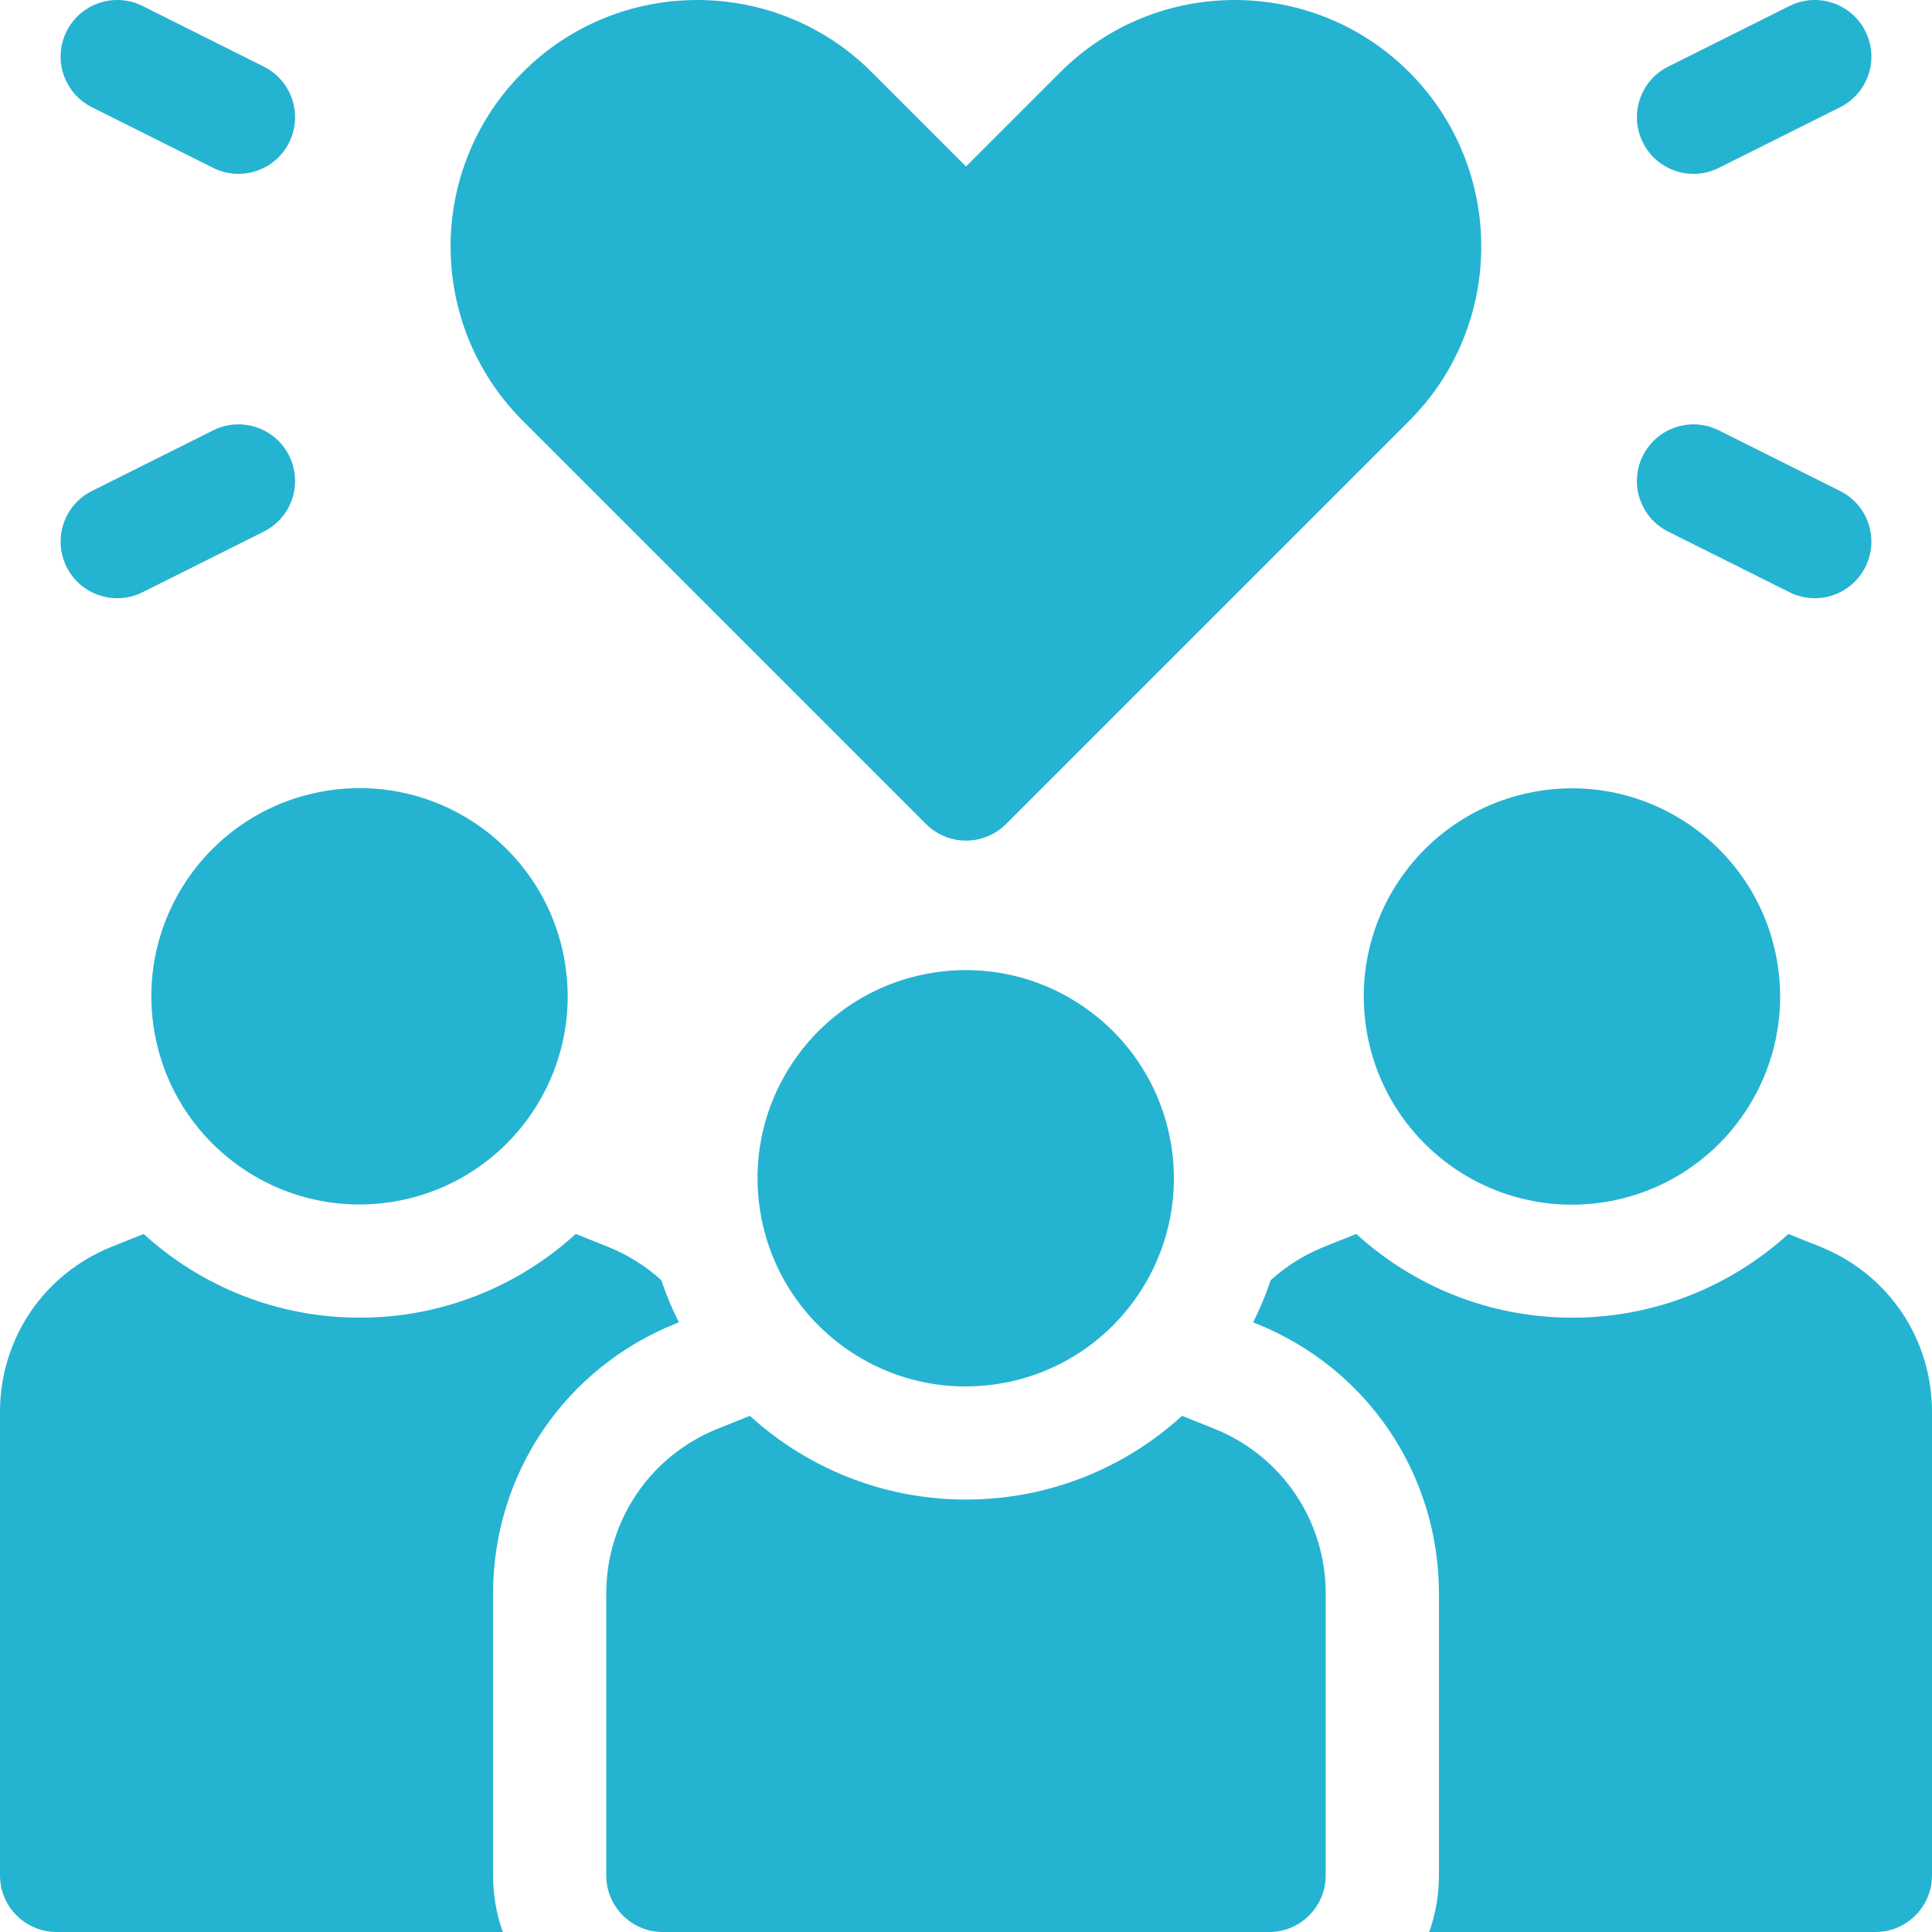
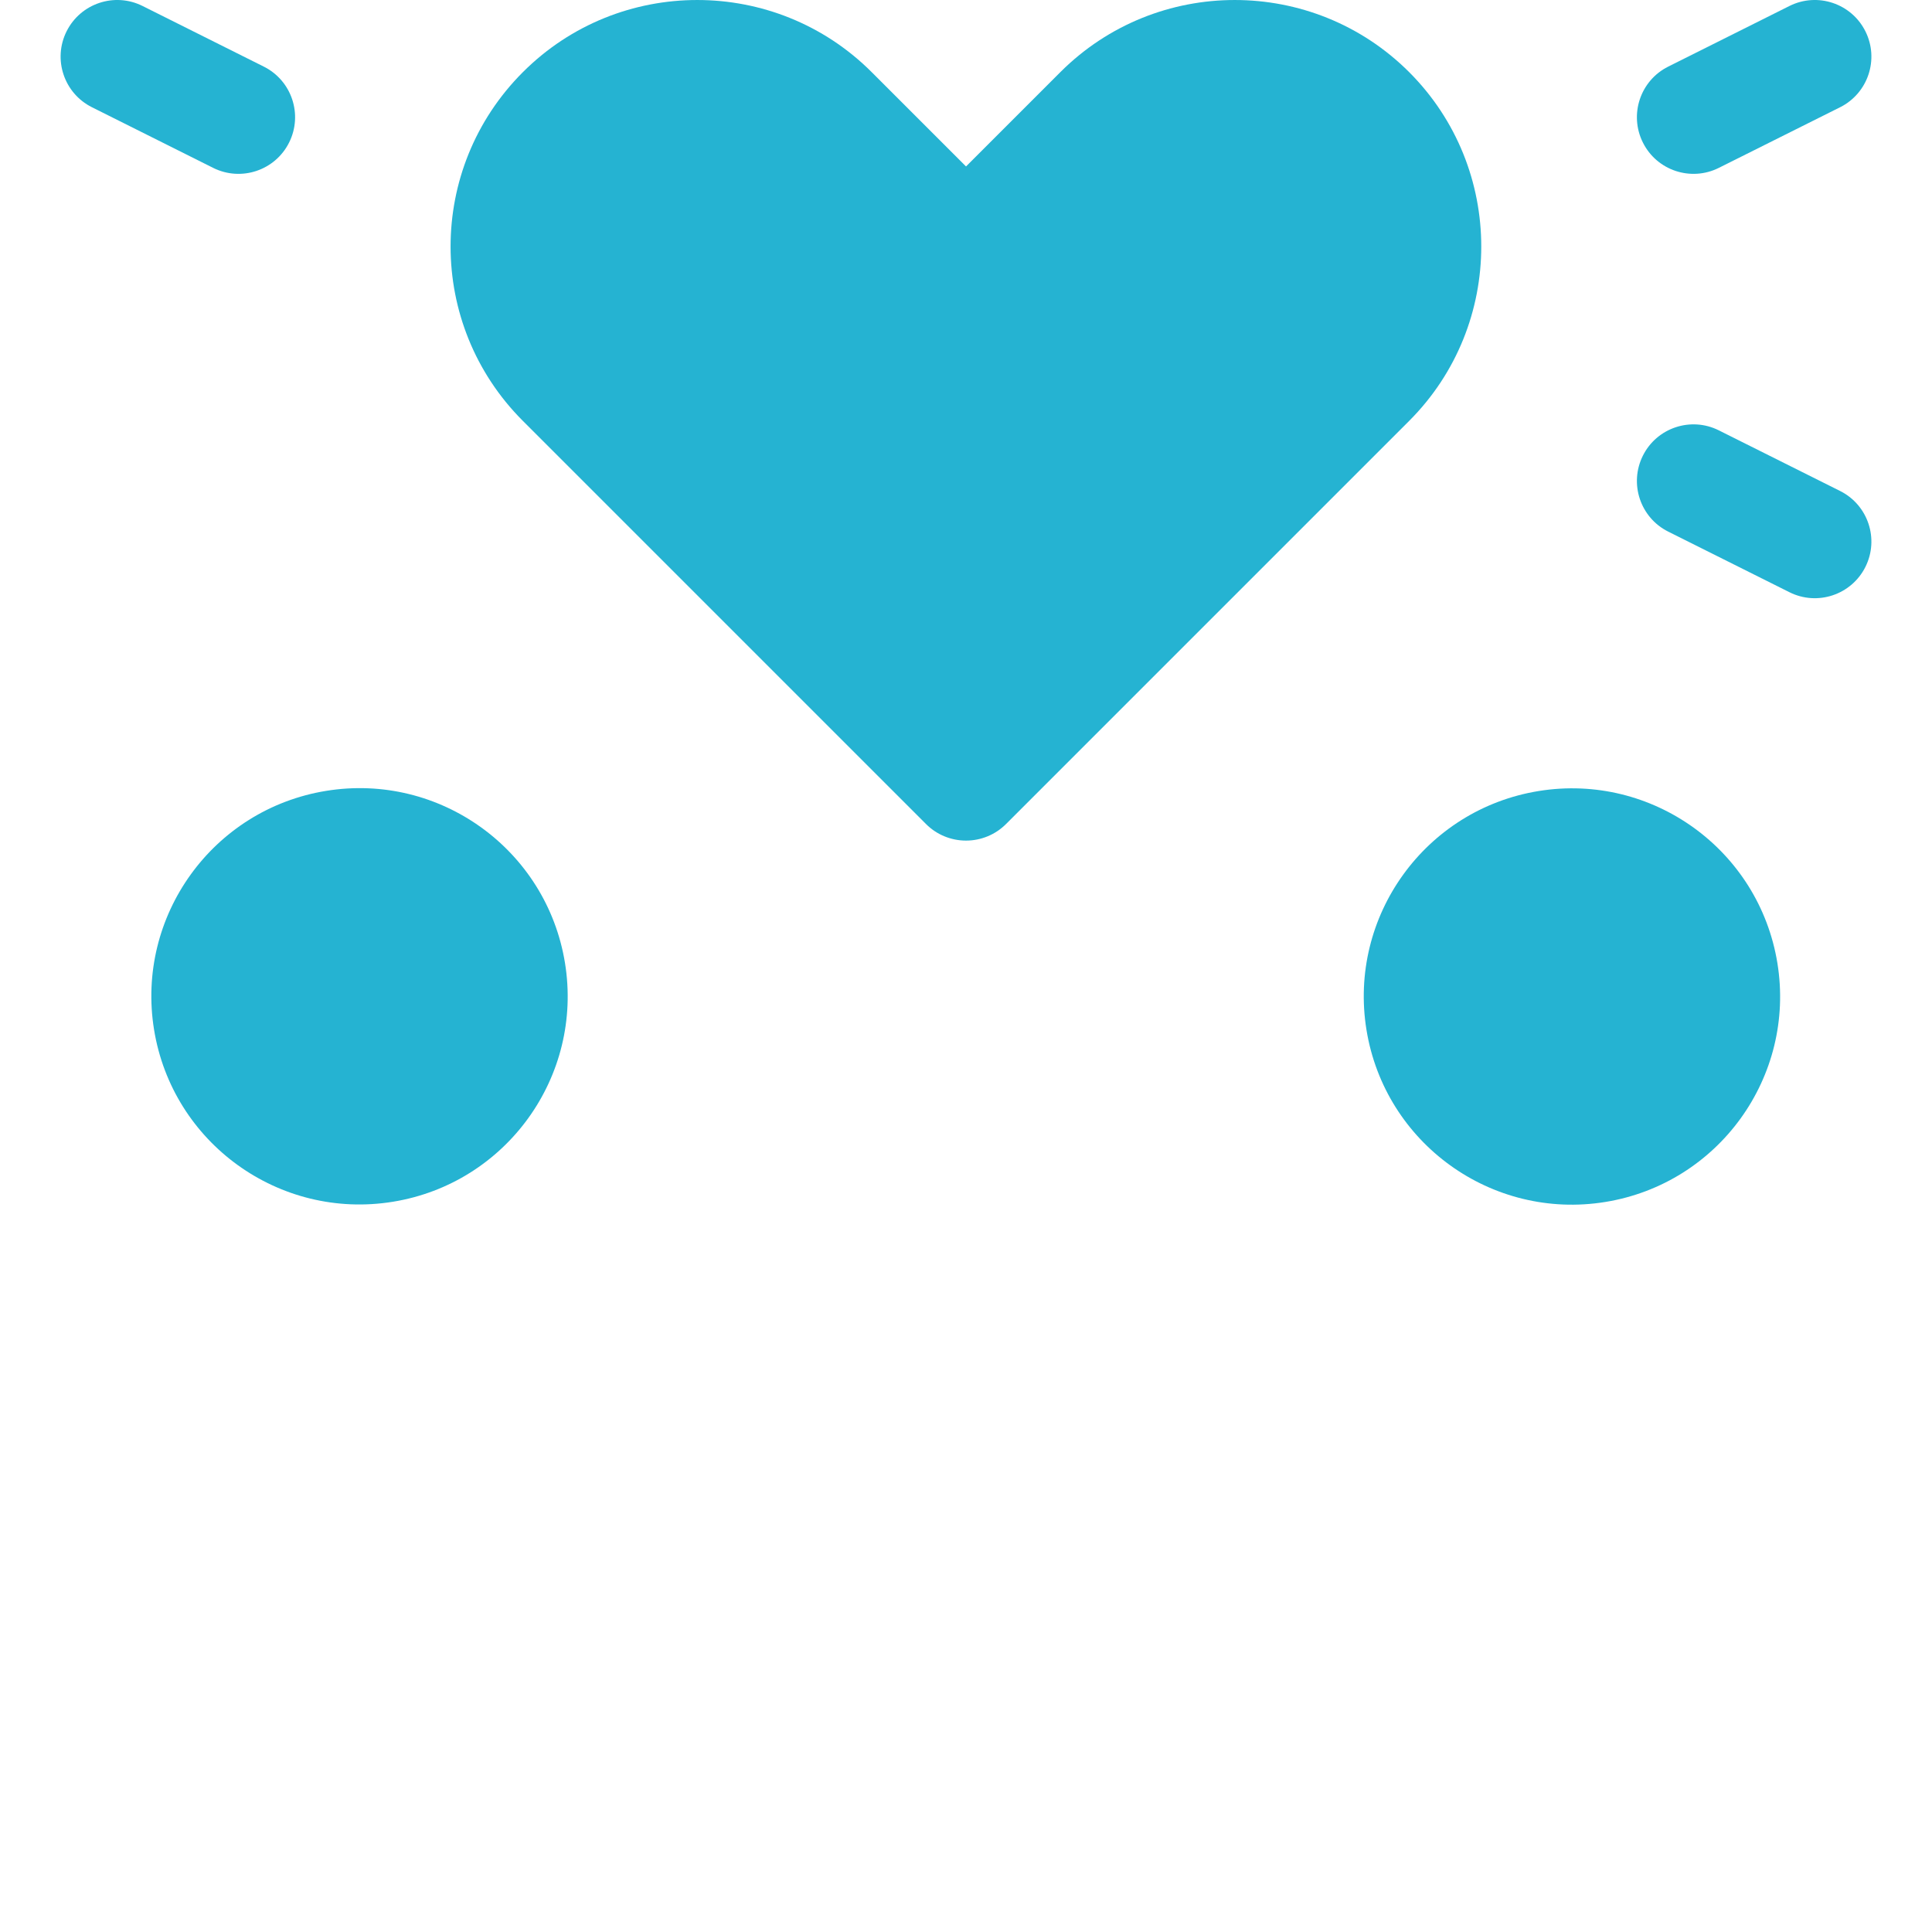
<svg xmlns="http://www.w3.org/2000/svg" width="64" height="64" viewBox="0 0 64 64" fill="none">
  <g clip-path="url(#clip0_1378_13863)">
-     <path d="M9.577 15.095C9.114 14.168 7.987 13.793 7.061 14.256L3.045 16.264C2.118 16.727 1.743 17.854 2.206 18.78C2.671 19.709 3.799 20.08 4.722 19.619L8.738 17.61C9.665 17.147 10.04 16.021 9.577 15.095Z" fill="#25B3D2" />
    <path d="M3.045 3.552L7.061 5.561C7.986 6.023 9.113 5.65 9.577 4.722C10.04 3.796 9.665 2.67 8.739 2.207L4.722 0.198C3.796 -0.265 2.67 0.111 2.206 1.037C1.743 1.963 2.119 3.089 3.045 3.552Z" fill="#25B3D2" />
    <path d="M55.261 17.61L59.278 19.618C60.203 20.081 61.33 19.707 61.794 18.78C62.257 17.854 61.882 16.727 60.955 16.264L56.938 14.256C56.013 13.793 54.886 14.168 54.423 15.094C53.96 16.021 54.335 17.147 55.261 17.61Z" fill="#25B3D2" />
    <path d="M56.938 5.561L60.955 3.553C61.882 3.089 62.257 1.963 61.794 1.037C61.331 0.111 60.205 -0.265 59.278 0.198L55.261 2.207C54.335 2.67 53.96 3.796 54.423 4.722C54.888 5.652 56.016 6.022 56.938 5.561Z" fill="#25B3D2" />
    <path d="M13.013 39.81C16.772 39.201 19.325 35.659 18.716 31.9C18.106 28.141 14.565 25.588 10.806 26.198C7.047 26.807 4.494 30.348 5.103 34.107C5.713 37.866 9.254 40.419 13.013 39.81Z" fill="#25B3D2" />
    <path d="M53.176 39.817C56.935 39.207 59.488 35.666 58.879 31.907C58.269 28.148 54.728 25.595 50.969 26.204C47.21 26.814 44.657 30.355 45.266 34.114C45.876 37.873 49.417 40.426 53.176 39.817Z" fill="#25B3D2" />
-     <path d="M22.394 43.842L22.489 43.804C22.263 43.355 22.067 42.888 21.905 42.405C21.395 41.944 20.798 41.566 20.13 41.299L19.073 40.876C17.181 42.598 14.67 43.65 11.917 43.65C9.163 43.65 6.65 42.599 4.758 40.877L3.703 41.299C1.454 42.199 0 44.346 0 46.77V62.125C0 63.161 0.84 64 1.875 64H16.656C16.448 63.413 16.333 62.783 16.333 62.125V52.795C16.333 48.829 18.712 45.315 22.394 43.842Z" fill="#25B3D2" />
-     <path d="M60.297 41.299L59.242 40.877C57.35 42.599 54.837 43.65 52.083 43.65C49.33 43.65 46.819 42.598 44.928 40.876L43.87 41.299C43.202 41.566 42.605 41.944 42.095 42.405C41.933 42.888 41.737 43.355 41.511 43.804L41.606 43.842C45.288 45.314 47.667 48.828 47.667 52.794V62.125C47.667 62.782 47.553 63.413 47.344 64H62.125C63.161 64 64 63.16 64 62.125V46.769C64 44.346 62.547 42.199 60.297 41.299Z" fill="#25B3D2" />
-     <path d="M40.213 47.324L39.158 46.902C37.267 48.624 34.754 49.675 32 49.675C29.246 49.675 26.733 48.624 24.841 46.902L23.786 47.324C21.537 48.224 20.083 50.371 20.083 52.795V62.126C20.083 63.161 20.922 64.001 21.958 64.001H42.041C43.077 64.001 43.916 63.161 43.916 62.126V52.795C43.916 50.371 42.463 48.224 40.213 47.324Z" fill="#25B3D2" />
-     <path d="M33.094 45.838C36.853 45.229 39.406 41.688 38.797 37.929C38.187 34.17 34.646 31.616 30.887 32.226C27.128 32.835 24.575 36.376 25.184 40.135C25.794 43.894 29.335 46.448 33.094 45.838Z" fill="#25B3D2" />
    <path d="M30.675 27.297C31.026 27.649 31.503 27.846 32.001 27.846C32.498 27.846 32.975 27.649 33.326 27.297L46.68 13.943C49.865 10.757 49.865 5.575 46.68 2.389C43.494 -0.796 38.312 -0.796 35.126 2.389L32.001 5.514L28.875 2.389C25.689 -0.796 20.506 -0.796 17.322 2.389C14.125 5.584 14.13 10.753 17.321 13.943L30.675 27.297Z" fill="#25B3D2" />
  </g>
  <defs>
    <clipPath id="clip0_1378_13863">
      <rect width="64" height="64" fill="white" />
    </clipPath>
  </defs>
</svg>